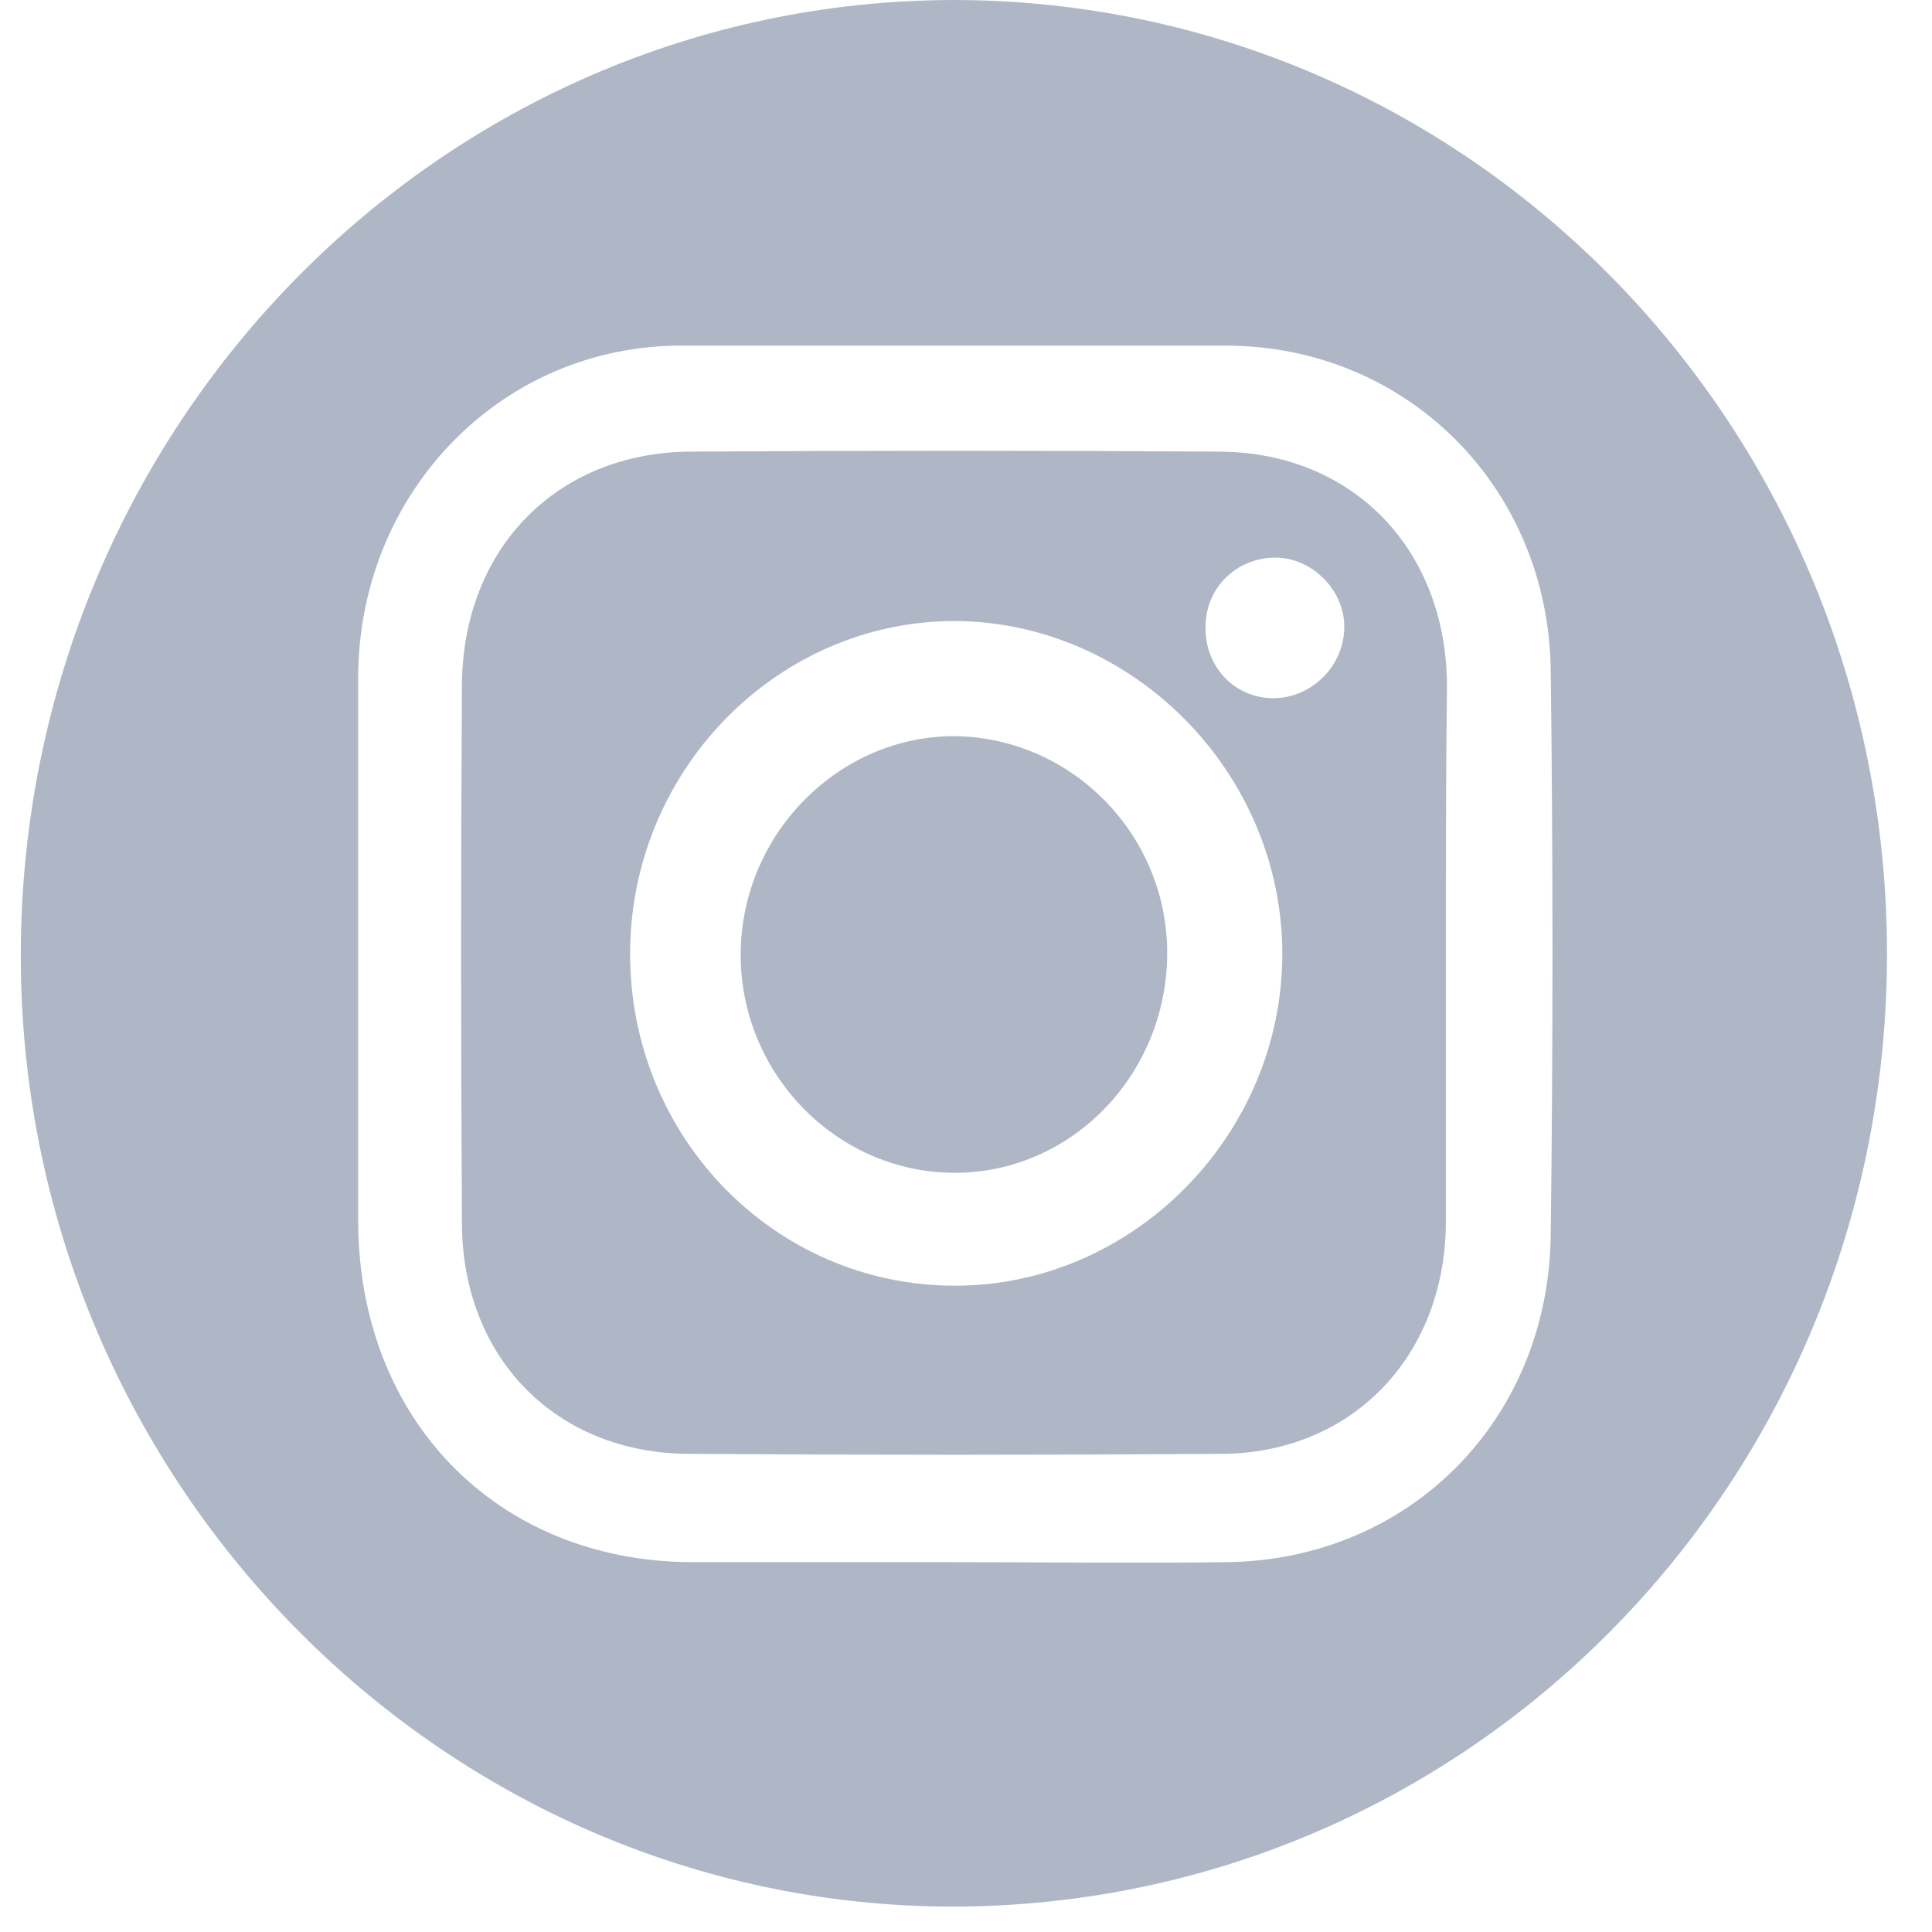
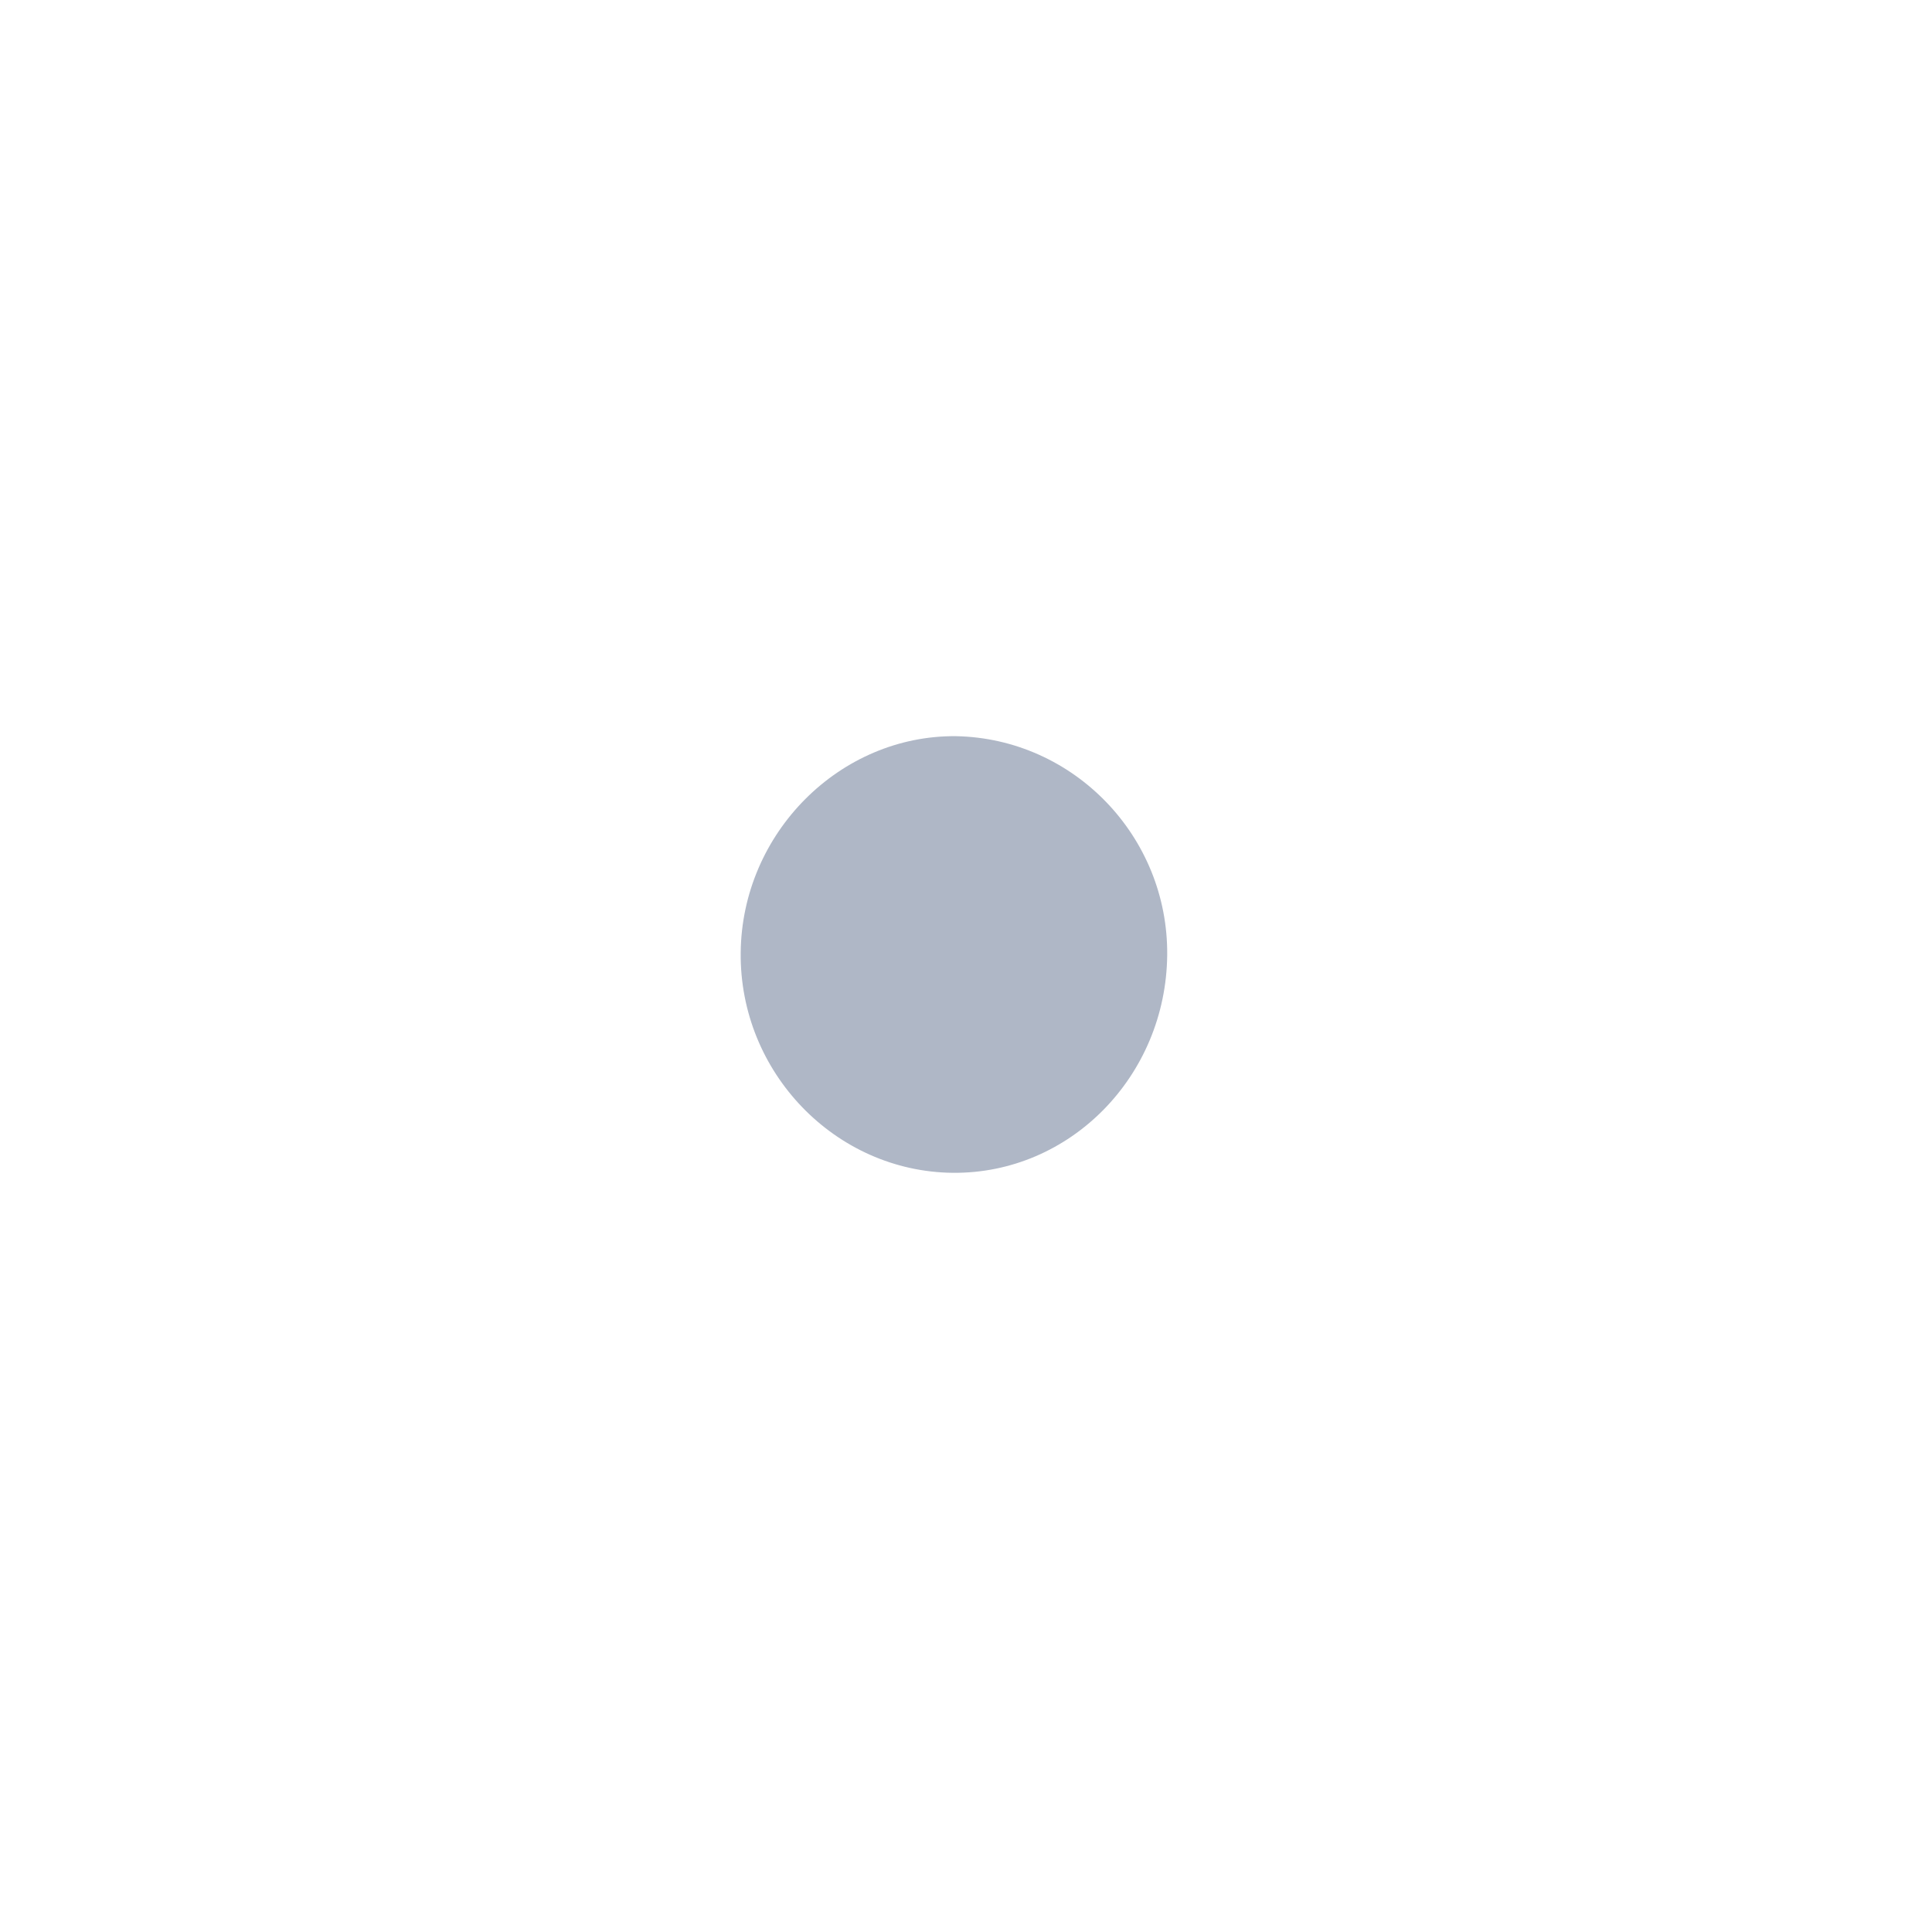
<svg xmlns="http://www.w3.org/2000/svg" width="21" height="21" viewBox="0 0 21 21" fill="none">
-   <path d="M20.511 10.368C20.511 16.104 15.973 20.724 10.344 20.724C4.764 20.712 0.201 16.041 0.226 10.344C0.25 4.621 4.801 0 10.381 0C15.986 0.013 20.511 4.646 20.511 10.368ZM10.356 16.98C11.35 16.98 12.343 16.993 13.336 16.98C15.323 16.955 16.844 15.428 16.856 13.399C16.881 11.37 16.881 9.342 16.856 7.313C16.844 5.297 15.287 3.757 13.324 3.757C11.35 3.757 9.375 3.757 7.401 3.757C5.451 3.757 3.905 5.347 3.893 7.351C3.893 9.317 3.893 11.295 3.893 13.261C3.893 15.428 5.401 16.968 7.511 16.98C8.455 16.98 9.412 16.98 10.356 16.98Z" fill="#AFB7C6" />
-   <path d="M15.716 10.356C15.716 11.333 15.716 12.322 15.716 13.299C15.704 14.751 14.686 15.803 13.263 15.803C11.338 15.816 9.424 15.816 7.499 15.803C6.052 15.803 5.021 14.764 5.021 13.286C5.009 11.333 5.009 9.392 5.021 7.438C5.034 5.961 6.052 4.921 7.499 4.909C9.424 4.896 11.338 4.896 13.263 4.909C14.71 4.921 15.716 5.973 15.728 7.438C15.716 8.415 15.716 9.392 15.716 10.356ZM10.381 13.975C12.319 13.975 13.938 12.335 13.938 10.368C13.938 8.403 12.319 6.762 10.381 6.75C8.443 6.75 6.849 8.377 6.849 10.368C6.849 12.36 8.419 13.975 10.381 13.975ZM13.839 7.589C14.257 7.589 14.612 7.238 14.612 6.812C14.612 6.411 14.257 6.061 13.864 6.061C13.435 6.061 13.091 6.399 13.104 6.837C13.104 7.25 13.422 7.589 13.839 7.589Z" fill="#AFB7C6" />
  <path d="M12.687 10.381C12.674 11.696 11.632 12.76 10.356 12.748C9.081 12.735 8.038 11.658 8.051 10.356C8.063 9.054 9.13 7.989 10.393 8.002C11.669 8.027 12.699 9.091 12.687 10.381Z" fill="#AFB7C6" />
</svg>